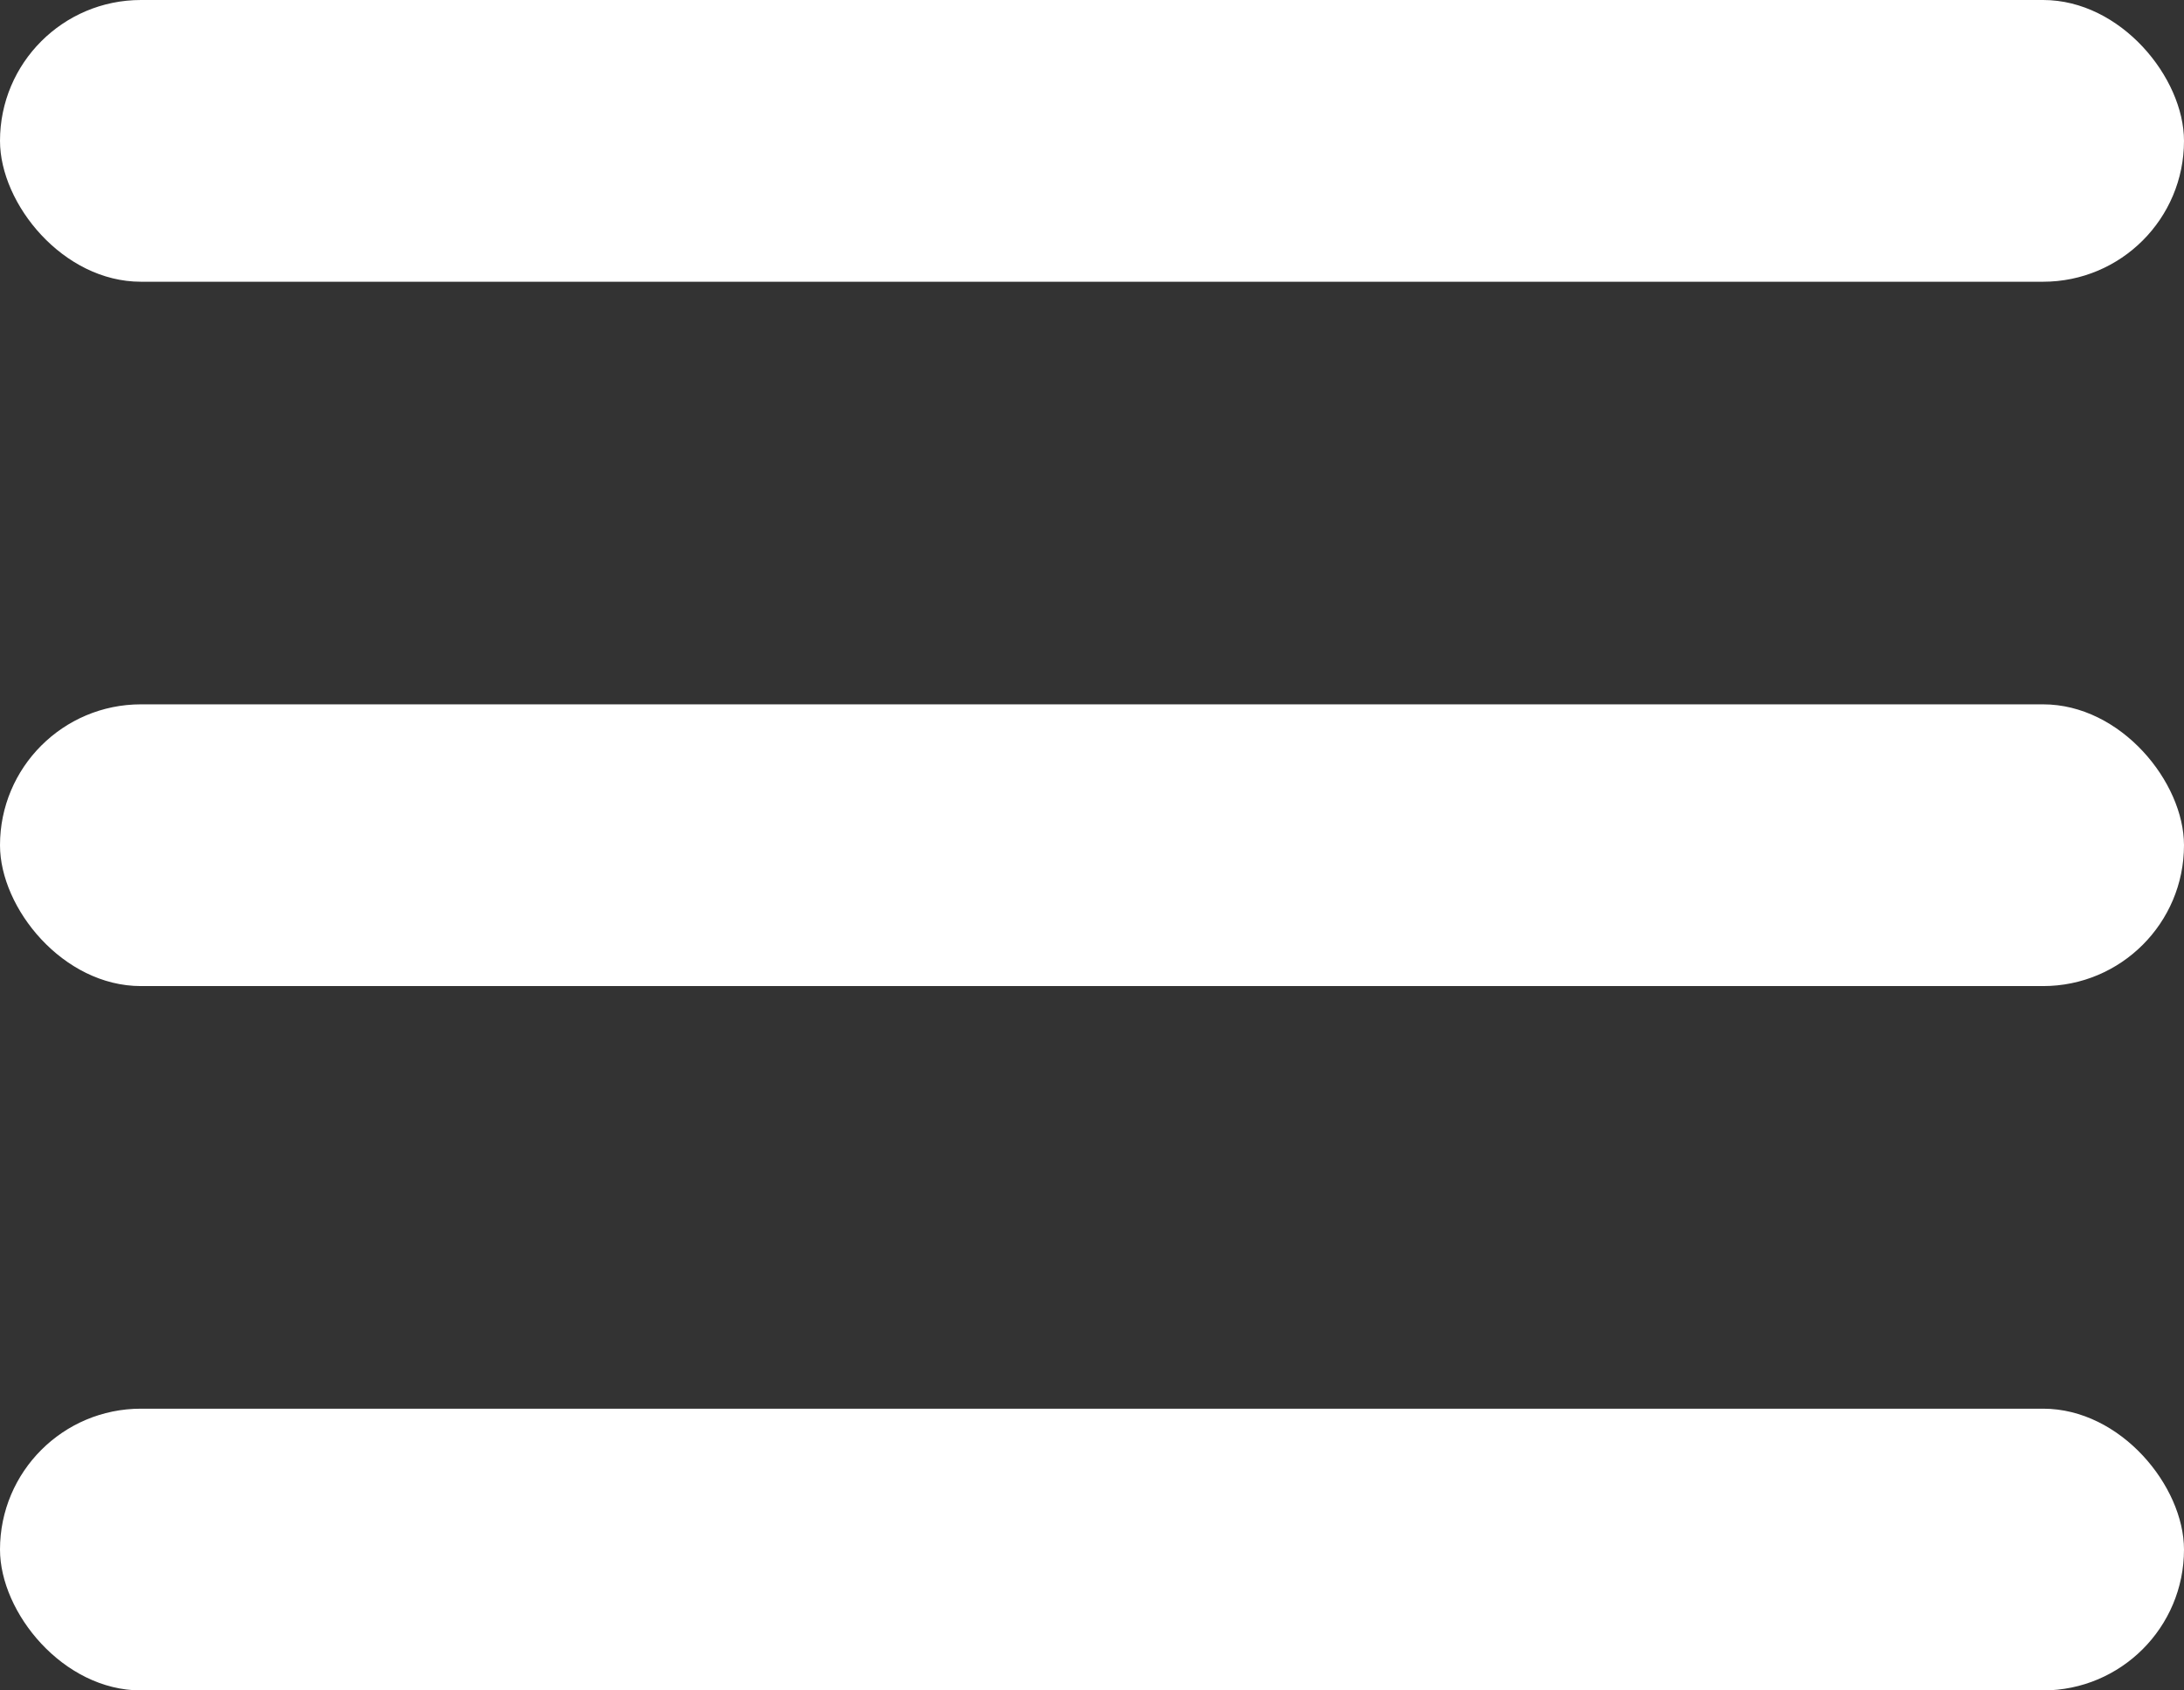
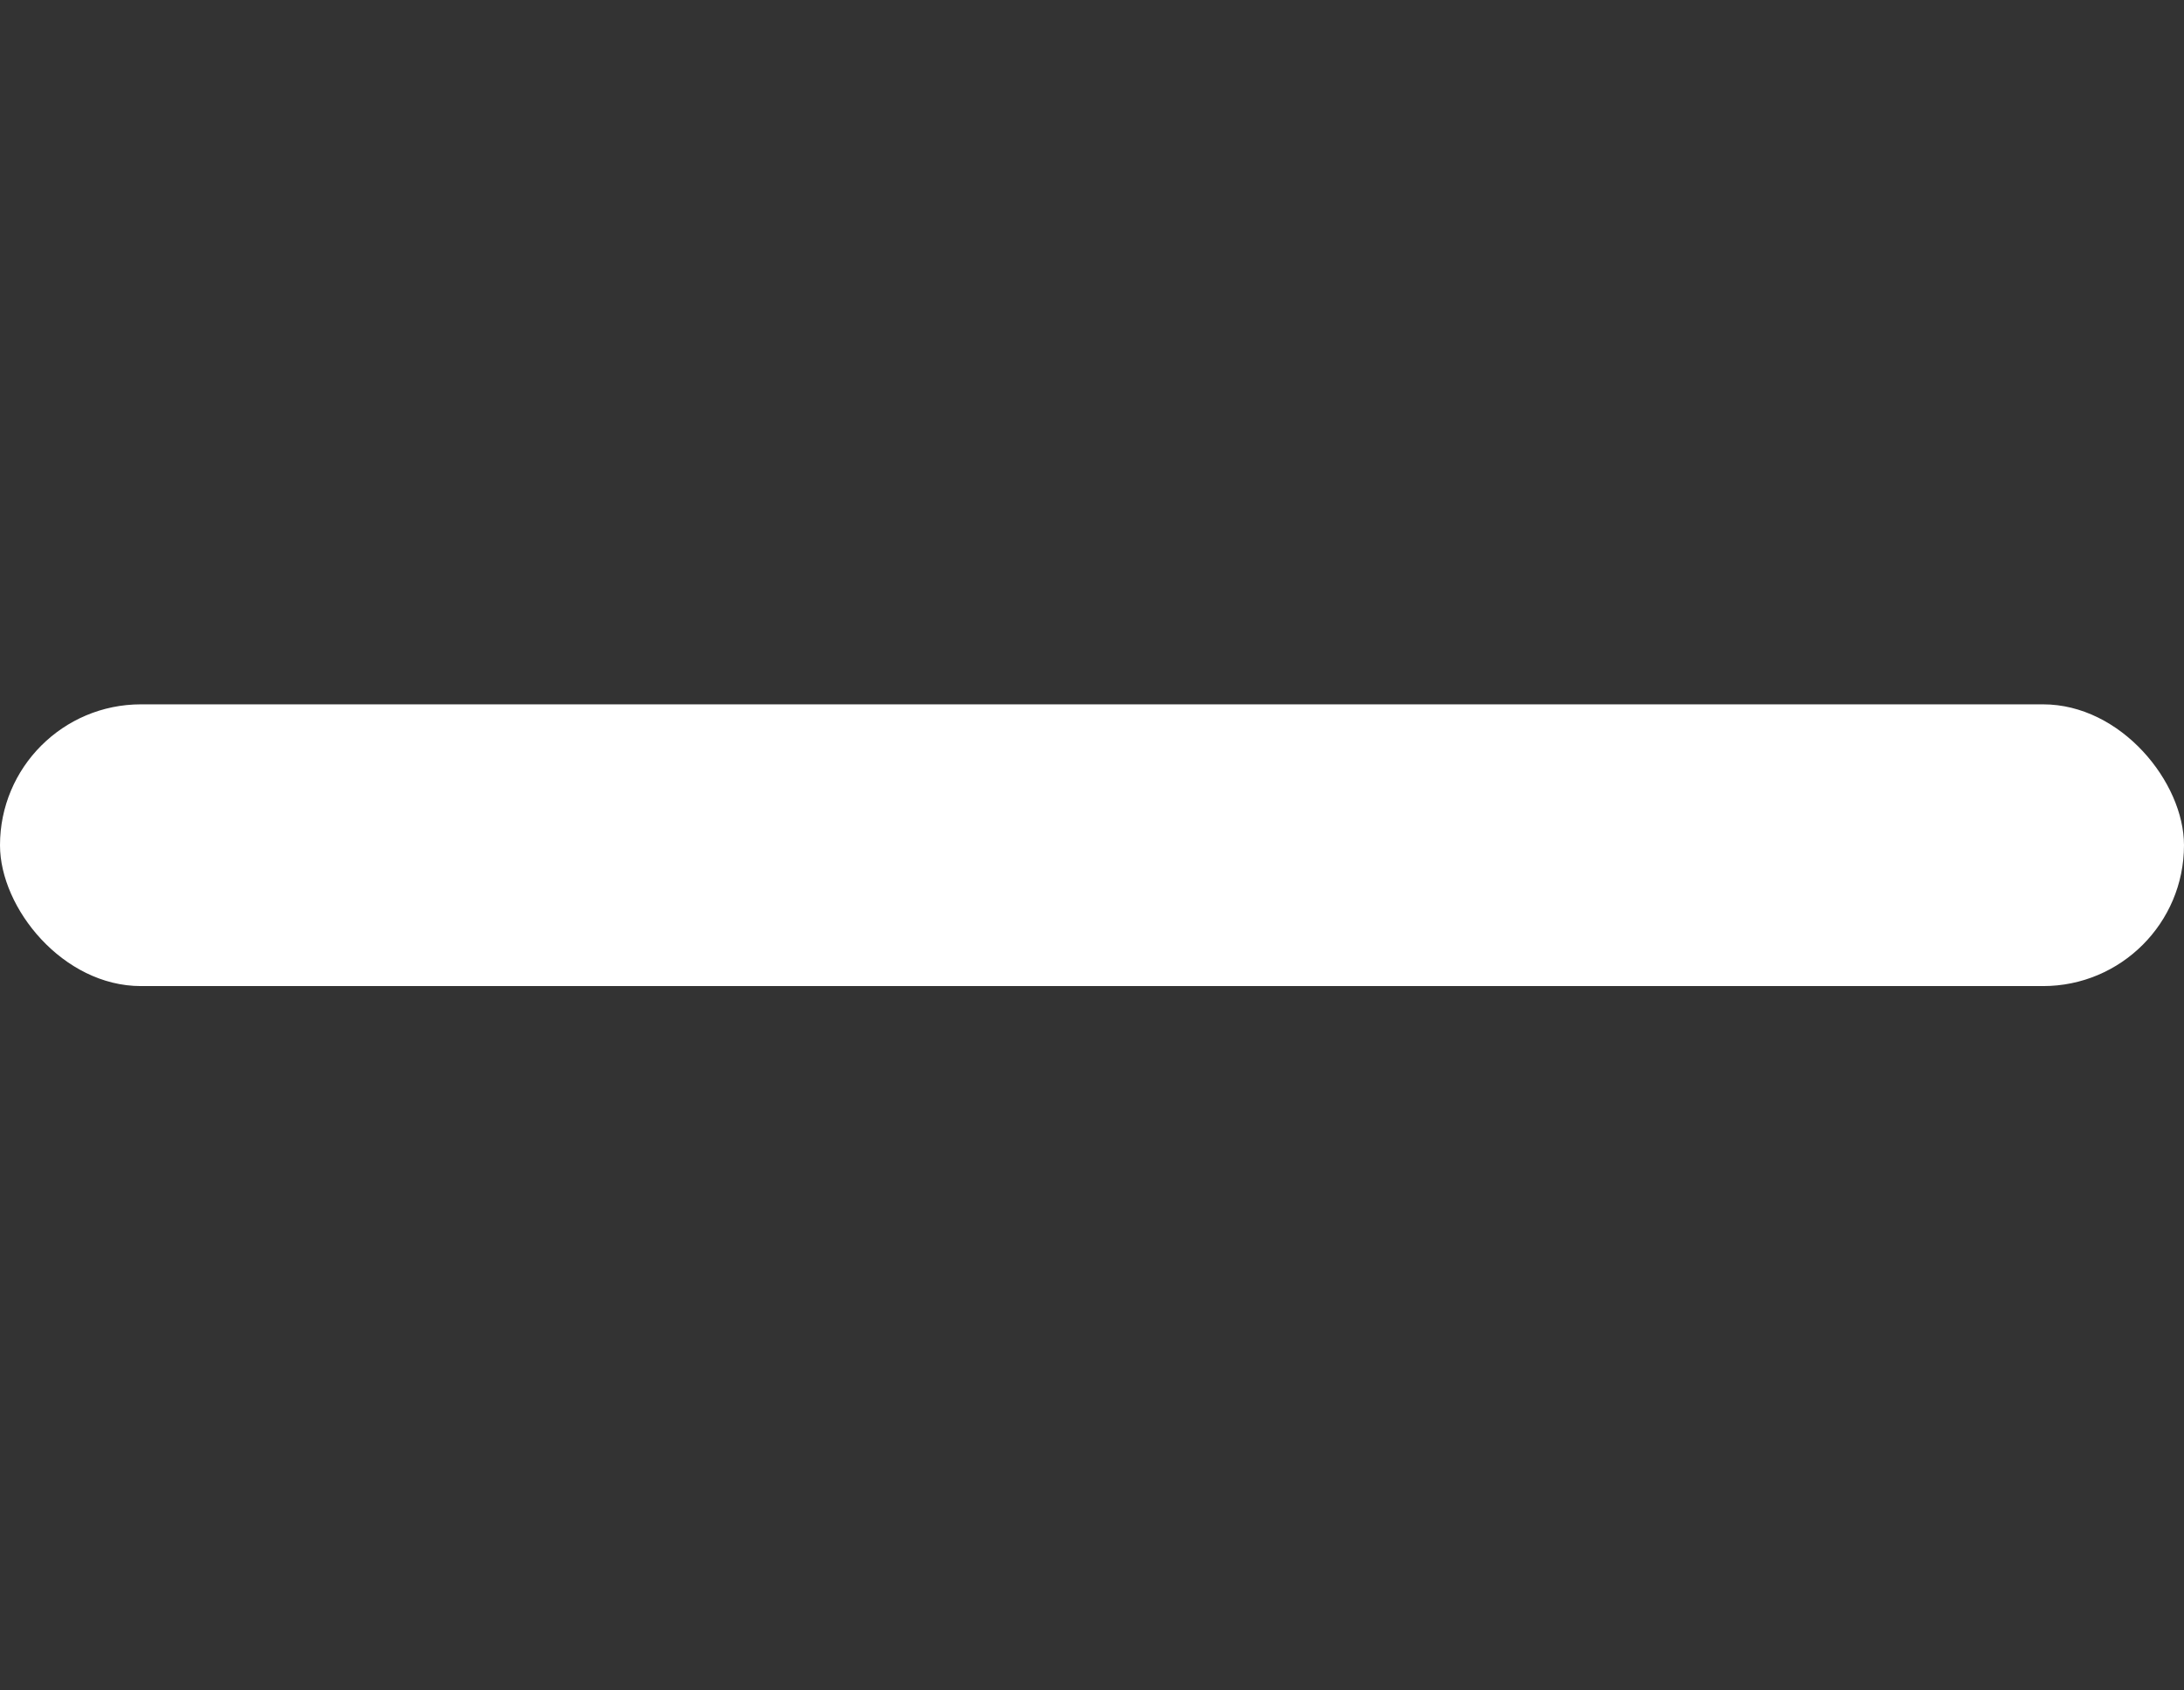
<svg xmlns="http://www.w3.org/2000/svg" width="31" height="24" viewBox="0 0 31 24">
  <rect x="0" y="0" width="31" height="24" fill="#333333" stroke="none" />
  <g id="icon-menu-white" transform="translate(-326.067 4087.994)">
-     <rect id="Rectangle_802" data-name="Rectangle 802" width="31" height="4" rx="2" transform="translate(326.067 -4087.994)" fill="#fff" />
    <rect id="Rectangle_803" data-name="Rectangle 803" width="31" height="4" rx="2" transform="translate(326.067 -4077.994)" fill="#fff" />
-     <rect id="Rectangle_804" data-name="Rectangle 804" width="31" height="4" rx="2" transform="translate(326.067 -4067.994)" fill="#fff" />
  </g>
</svg>